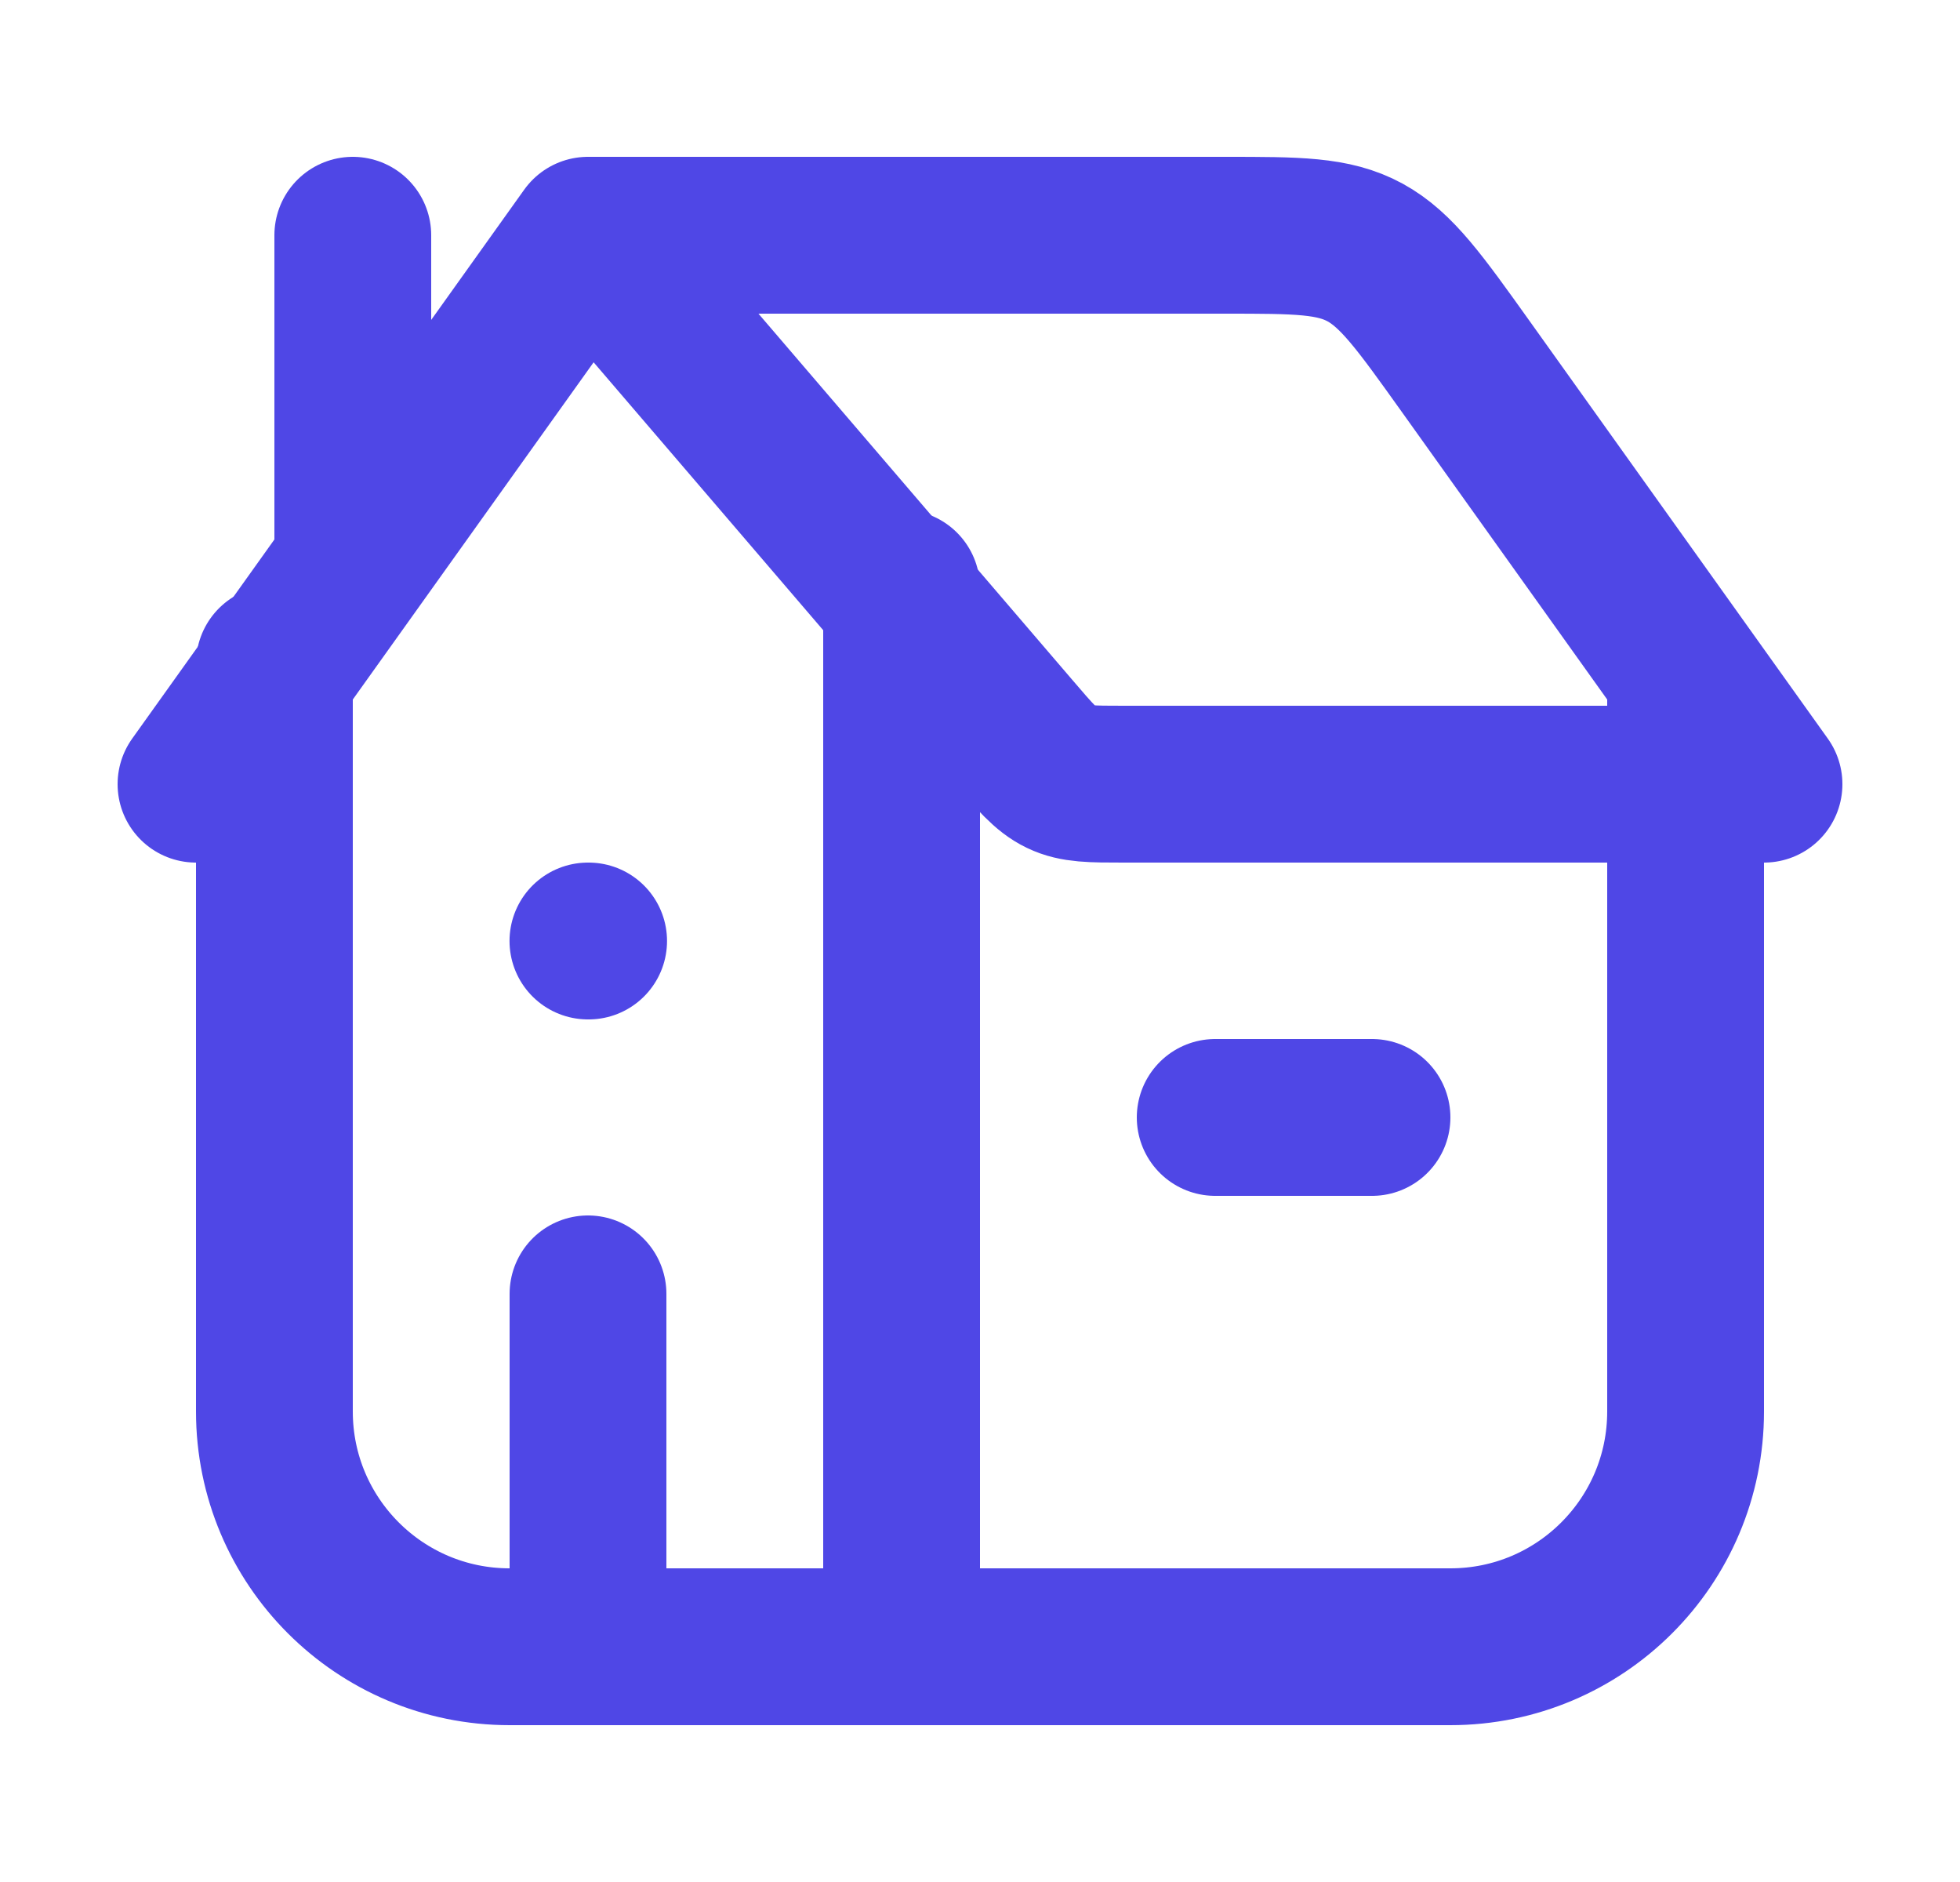
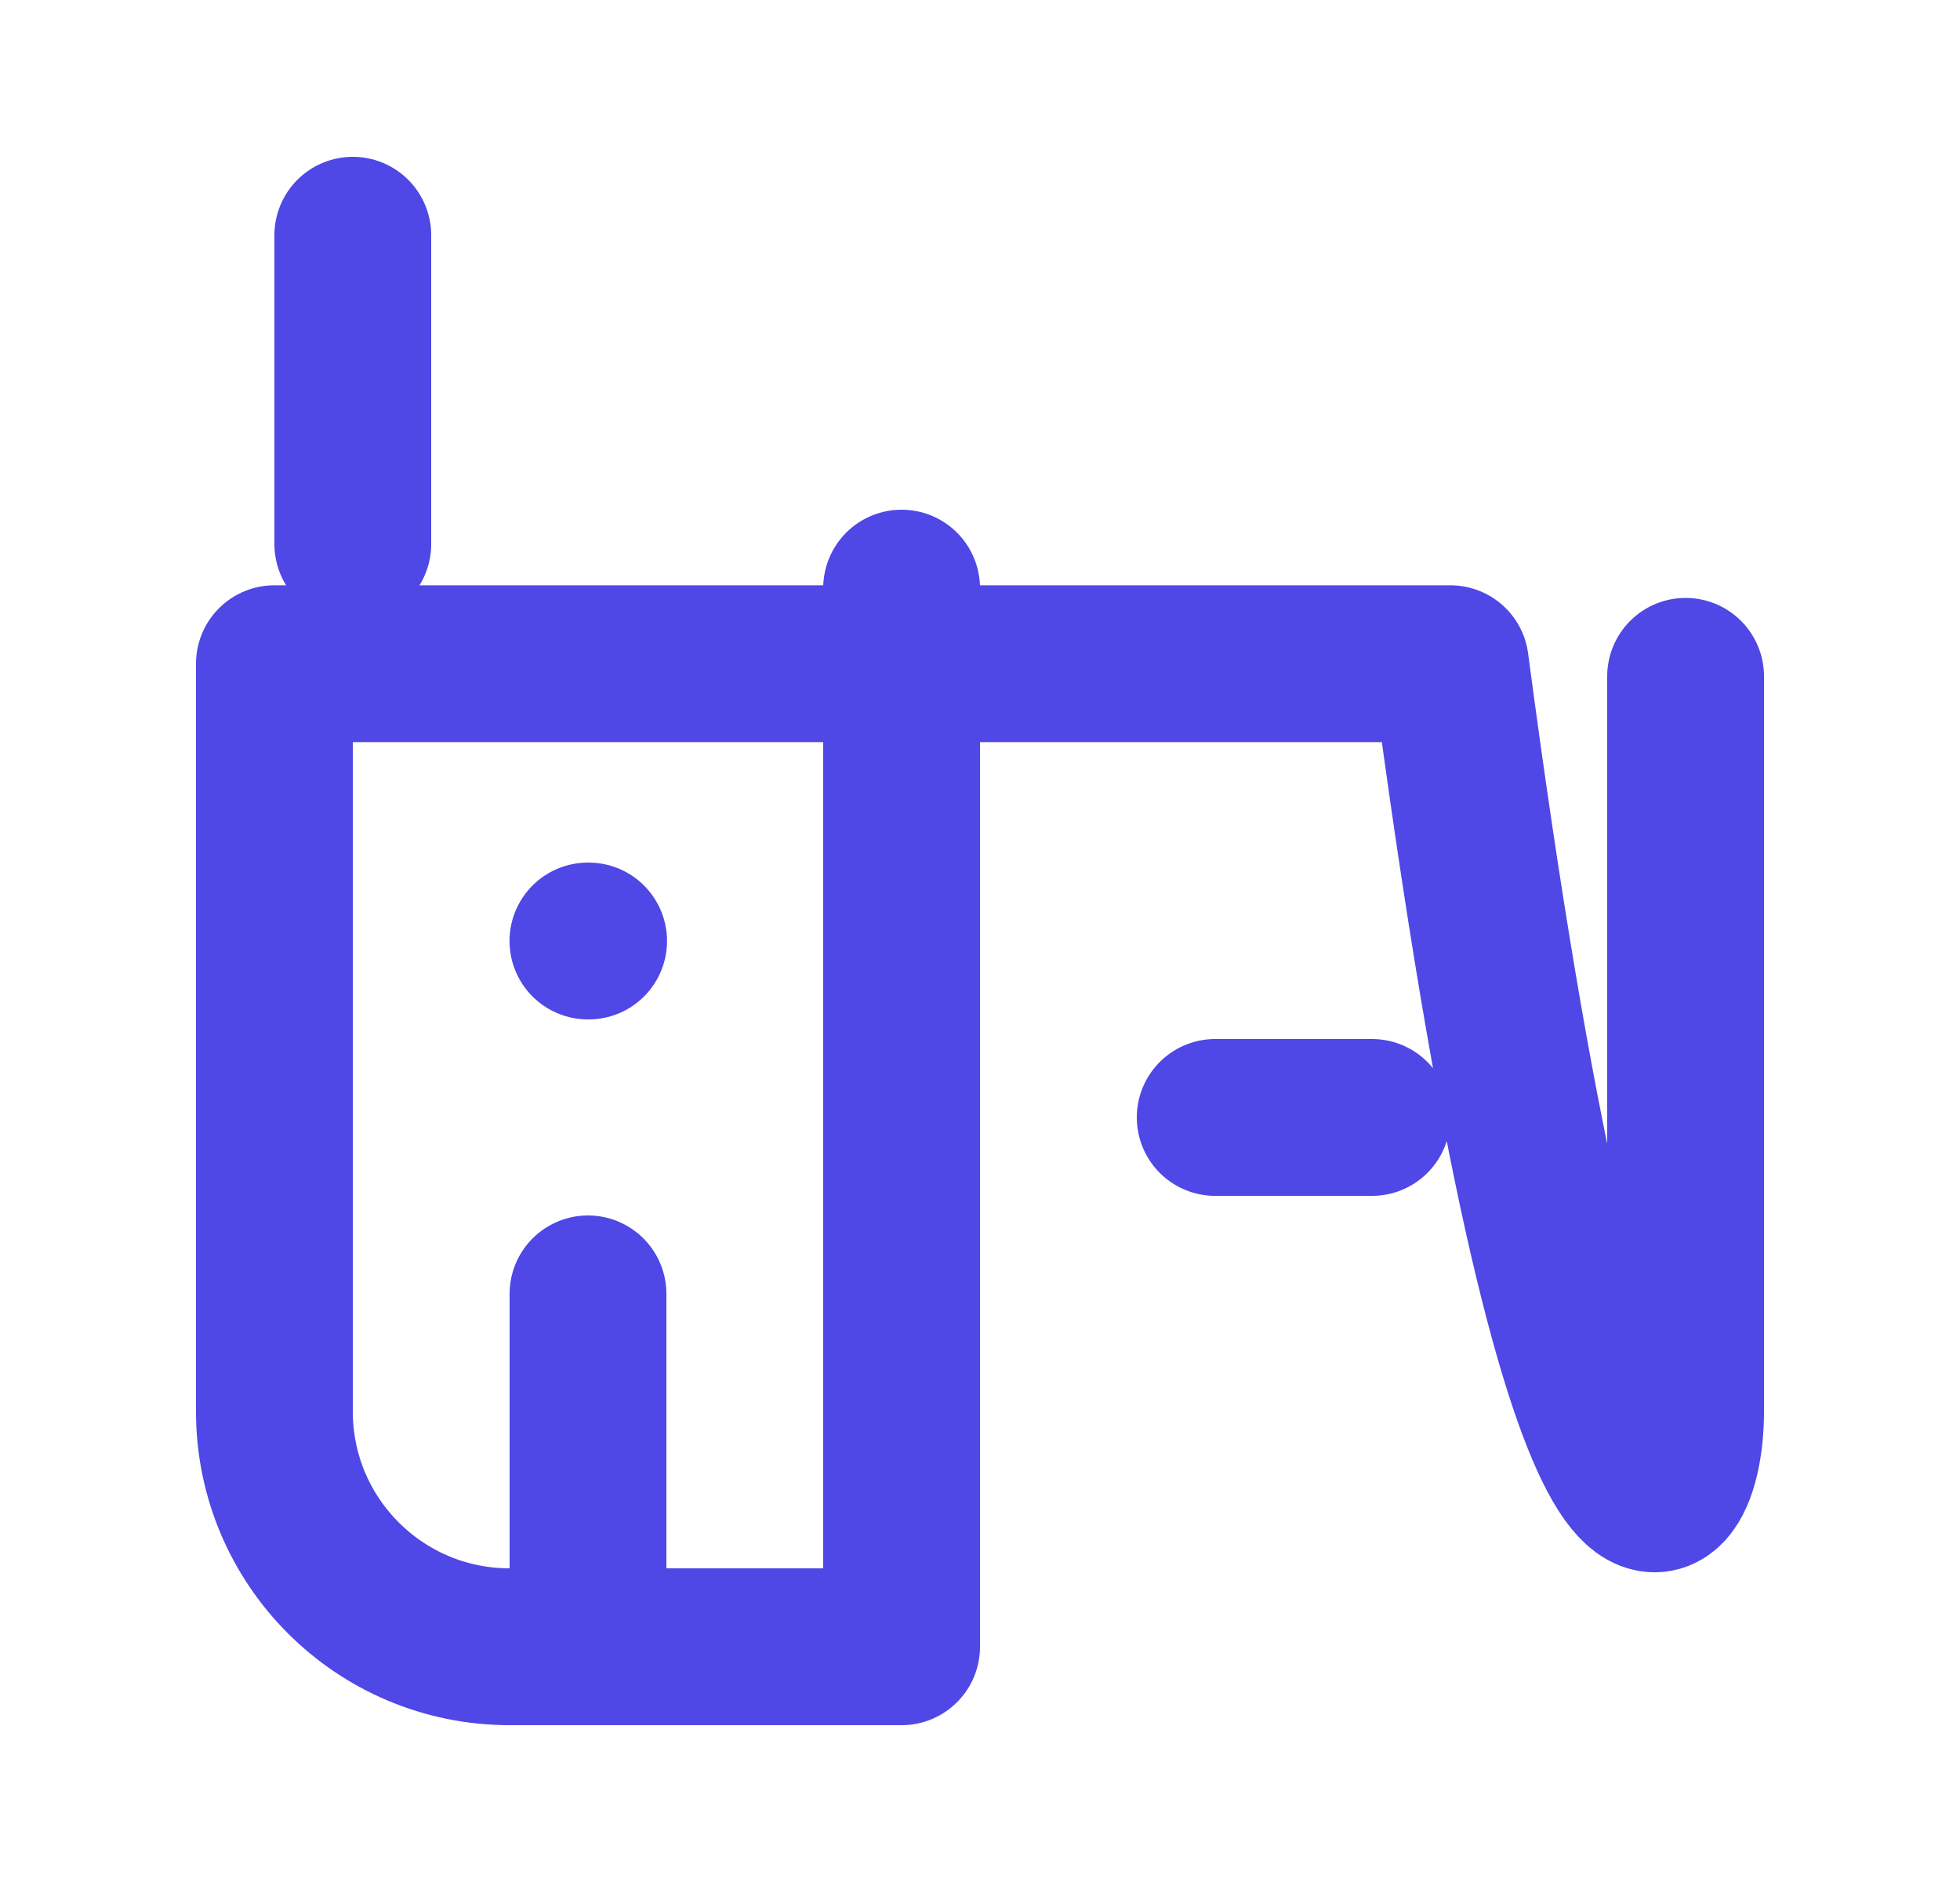
<svg xmlns="http://www.w3.org/2000/svg" width="25" height="24" viewBox="0 0 25 24" fill="none">
-   <path d="M2.5 10L7.5 3M7.5 3L12.914 9.316C13.204 9.655 13.348 9.823 13.531 9.911C13.715 10 13.92 10 14.328 10H22.5L18.7 4.68C18.11 3.854 17.815 3.441 17.412 3.22C17.008 3 16.548 3 15.627 3H7.5Z" stroke="#4F47E6" stroke-width="2" stroke-linecap="round" stroke-linejoin="round" />
-   <path d="M11.5 7.5V21M11.5 21H6.5C4.843 21 3.5 19.657 3.5 18V8.464M11.5 21H18.5C20.157 21 21.5 19.657 21.5 18V8.625M4.5 6.938V3M7.508 12H7.499M7.5 21V16.5M15.5 14.25H17.5" stroke="#4F47E6" stroke-width="2" stroke-linecap="round" stroke-linejoin="round" />
+   <path d="M11.5 7.5V21M11.5 21H6.5C4.843 21 3.5 19.657 3.5 18V8.464H18.5C20.157 21 21.5 19.657 21.5 18V8.625M4.5 6.938V3M7.508 12H7.499M7.5 21V16.5M15.5 14.25H17.5" stroke="#4F47E6" stroke-width="2" stroke-linecap="round" stroke-linejoin="round" />
</svg>